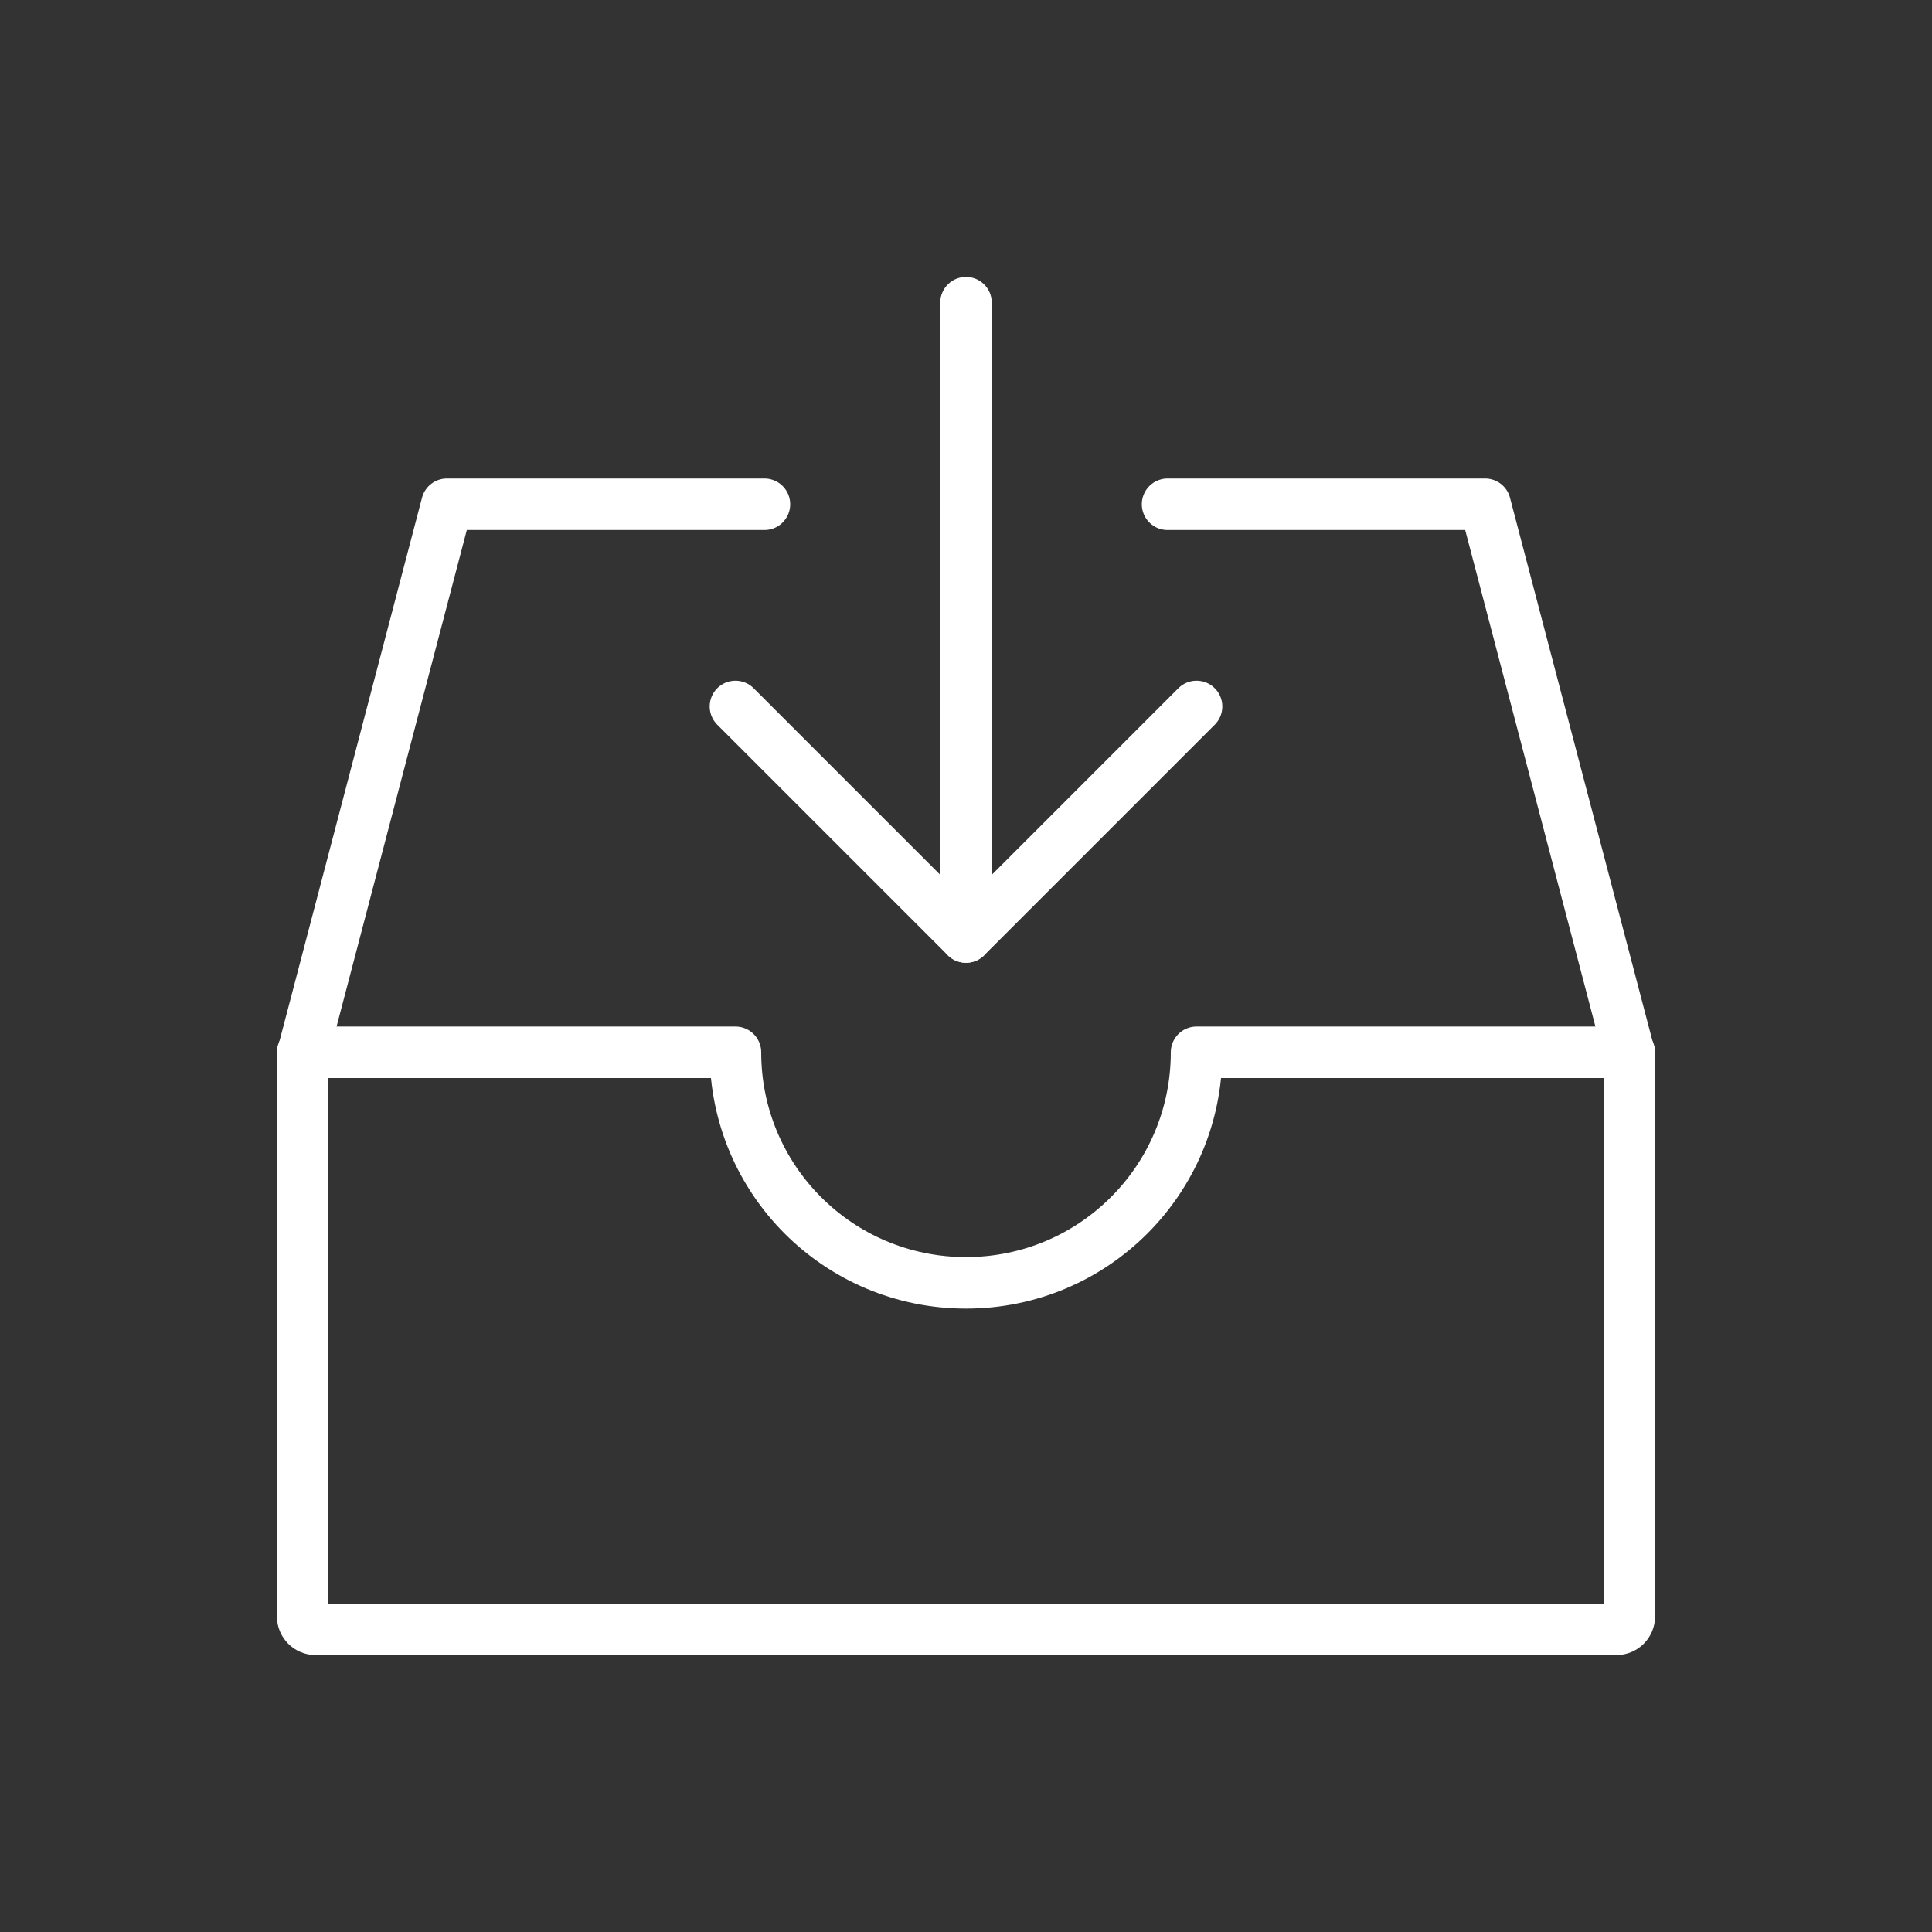
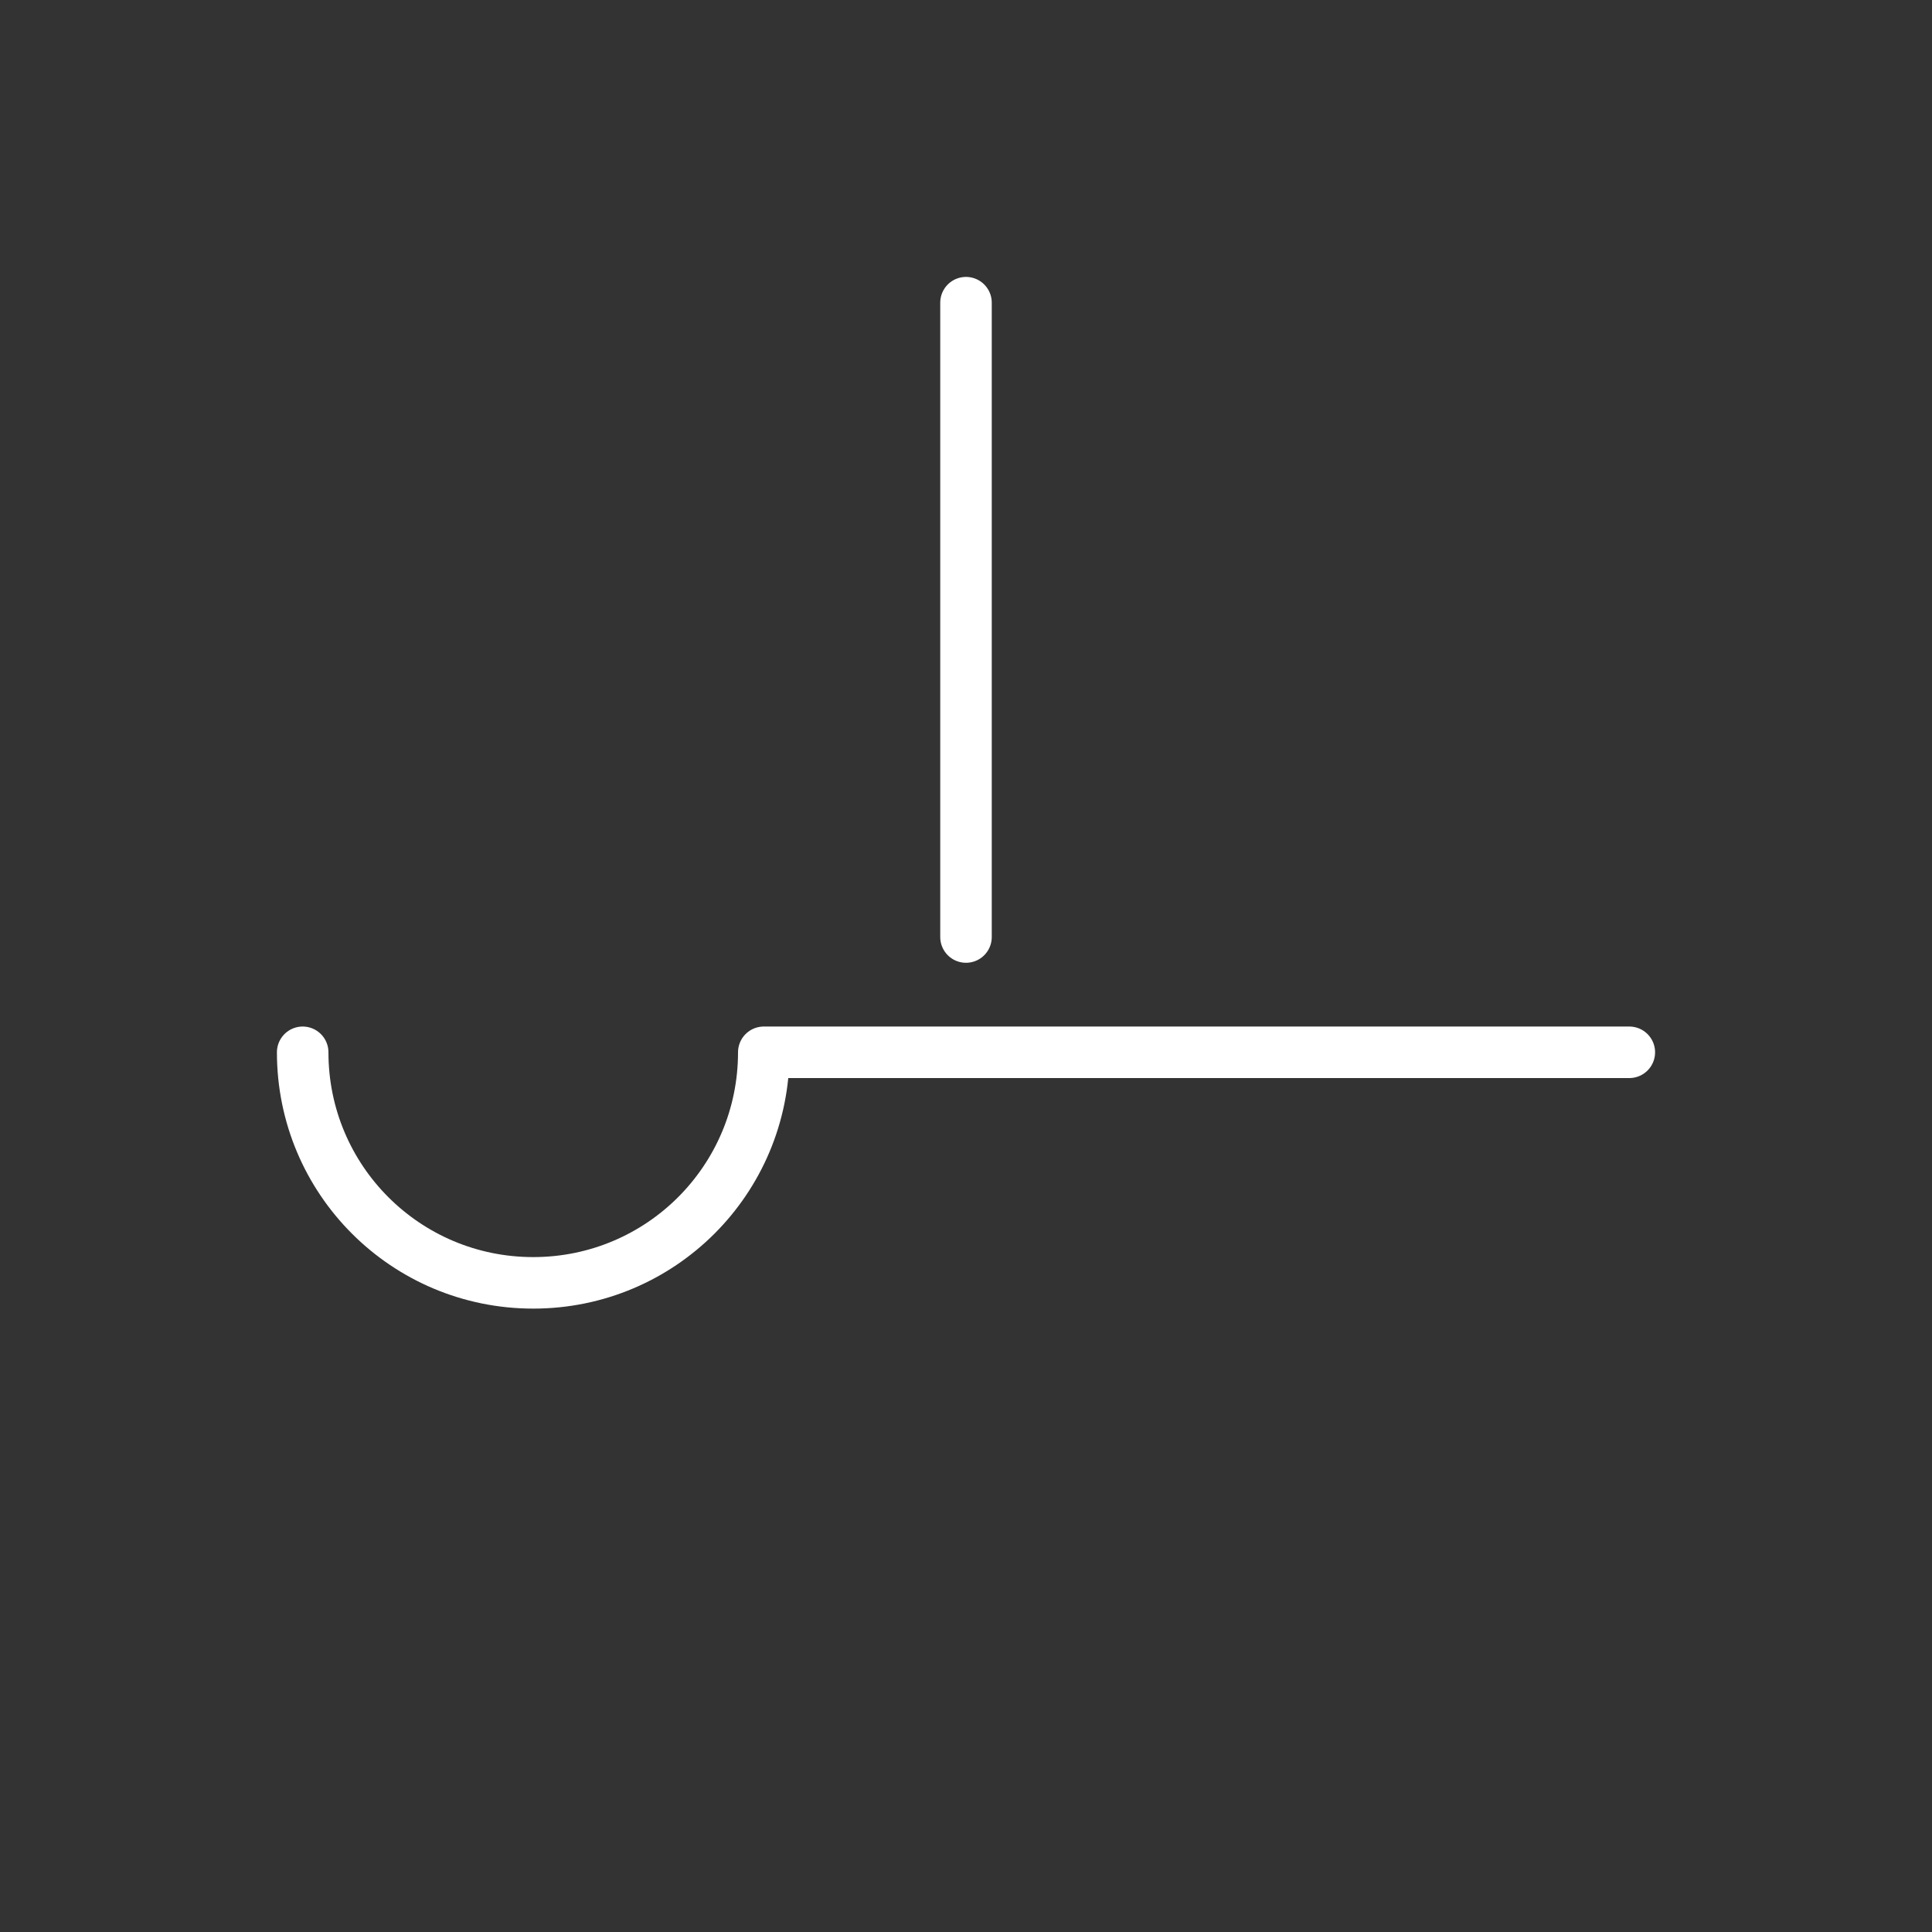
<svg xmlns="http://www.w3.org/2000/svg" version="1.0" id="Ebene_1" x="0px" y="0px" viewBox="0 0 300 300" style="enable-background:new 0 0 300 300;" xml:space="preserve">
  <rect x="0" y="0" width="300" height="300" fill="#333333" stroke="none" />
  <style type="text/css">
	.st0{fill:none;stroke:#FFFFFF;stroke-width:8;stroke-linecap:round;stroke-linejoin:round;stroke-miterlimit:10;}
</style>
  <g>
    <g>
      <g>
        <g>
          <g>
-             <path class="st0" d="M253,163.7V251c0,1.1-0.9,2-2,2H49c-1.1,0-2-0.9-2-2v-87.3" />
-           </g>
-           <path class="st0" d="M47,163.4h67.2c0,19.8,16,35.8,35.8,35.8c19.8,0,35.8-16,35.8-35.8H253" />
+             </g>
+           <path class="st0" d="M47,163.4c0,19.8,16,35.8,35.8,35.8c19.8,0,35.8-16,35.8-35.8H253" />
        </g>
      </g>
    </g>
    <g>
      <g>
        <g>
-           <polyline class="st0" points="181.3,78.3 230.6,78.3 253,163.7     " />
-         </g>
+           </g>
      </g>
      <g>
        <g>
-           <polyline class="st0" points="118.7,78.3 69.4,78.3 47,163.7     " />
-         </g>
+           </g>
      </g>
      <g>
        <line class="st0" x1="150" y1="47" x2="150" y2="145.5" />
-         <polyline class="st0" points="185.8,109.7 150,145.5 114.2,109.7    " />
      </g>
    </g>
  </g>
</svg>